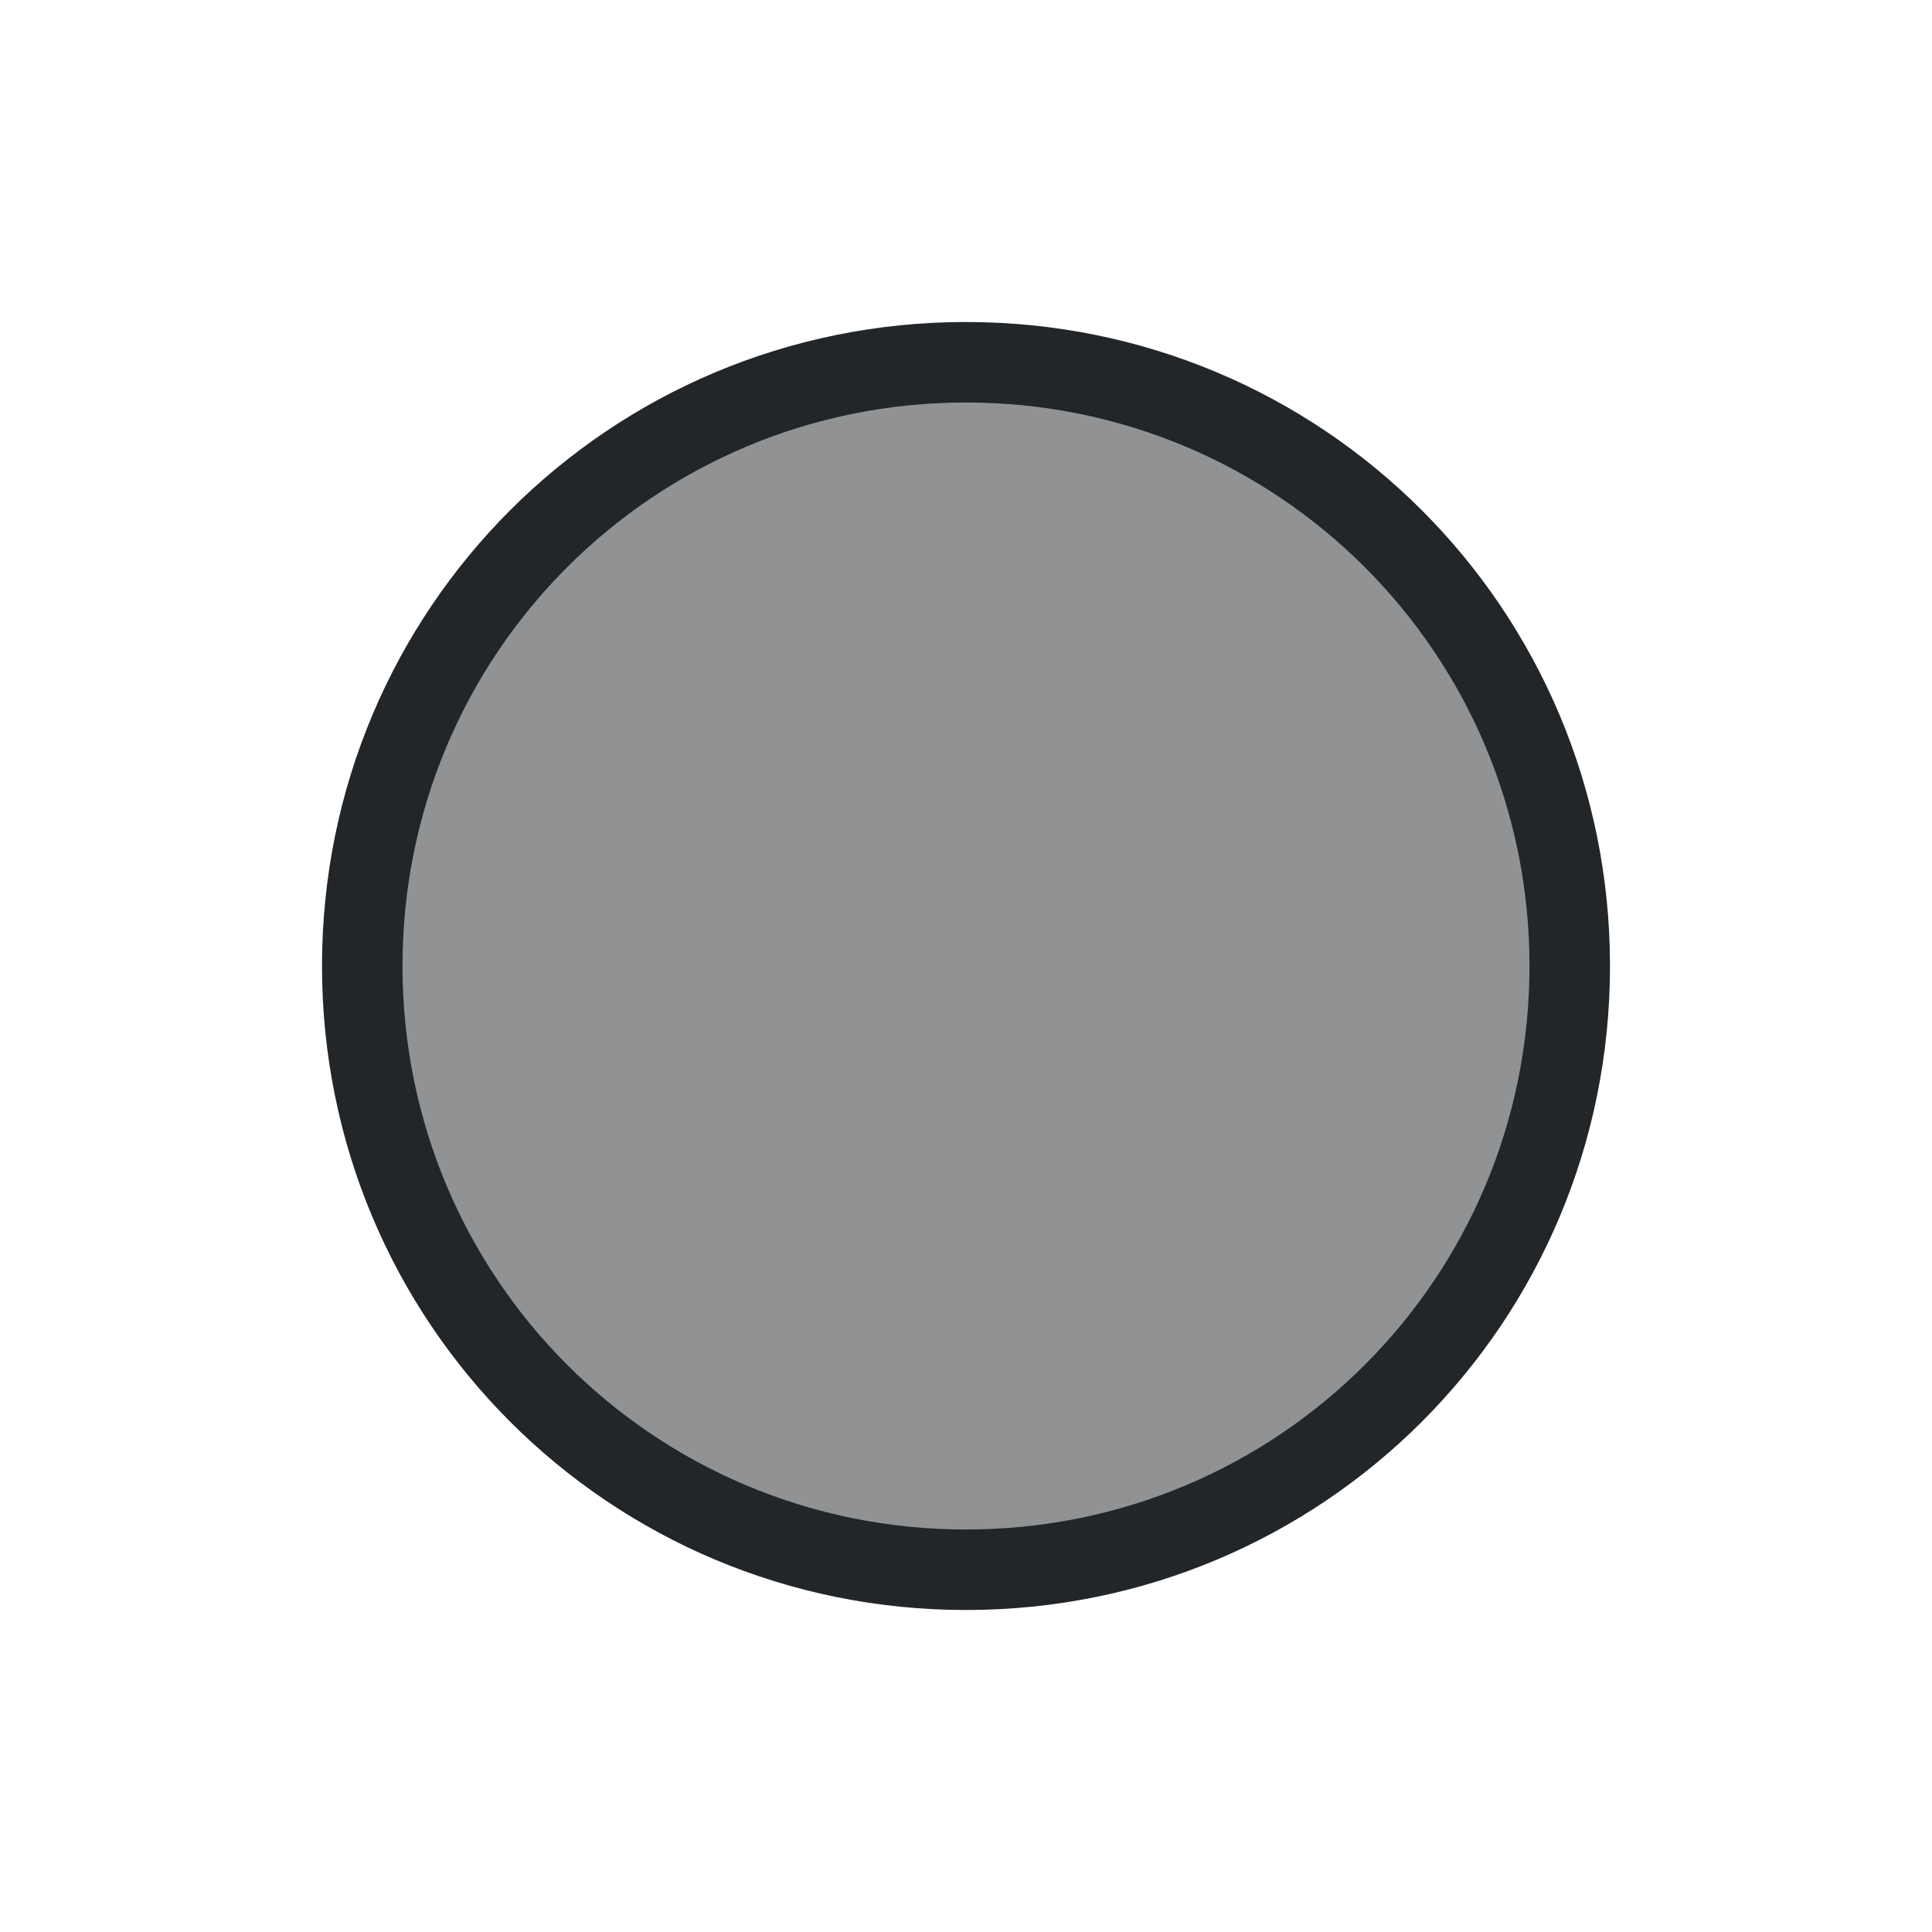
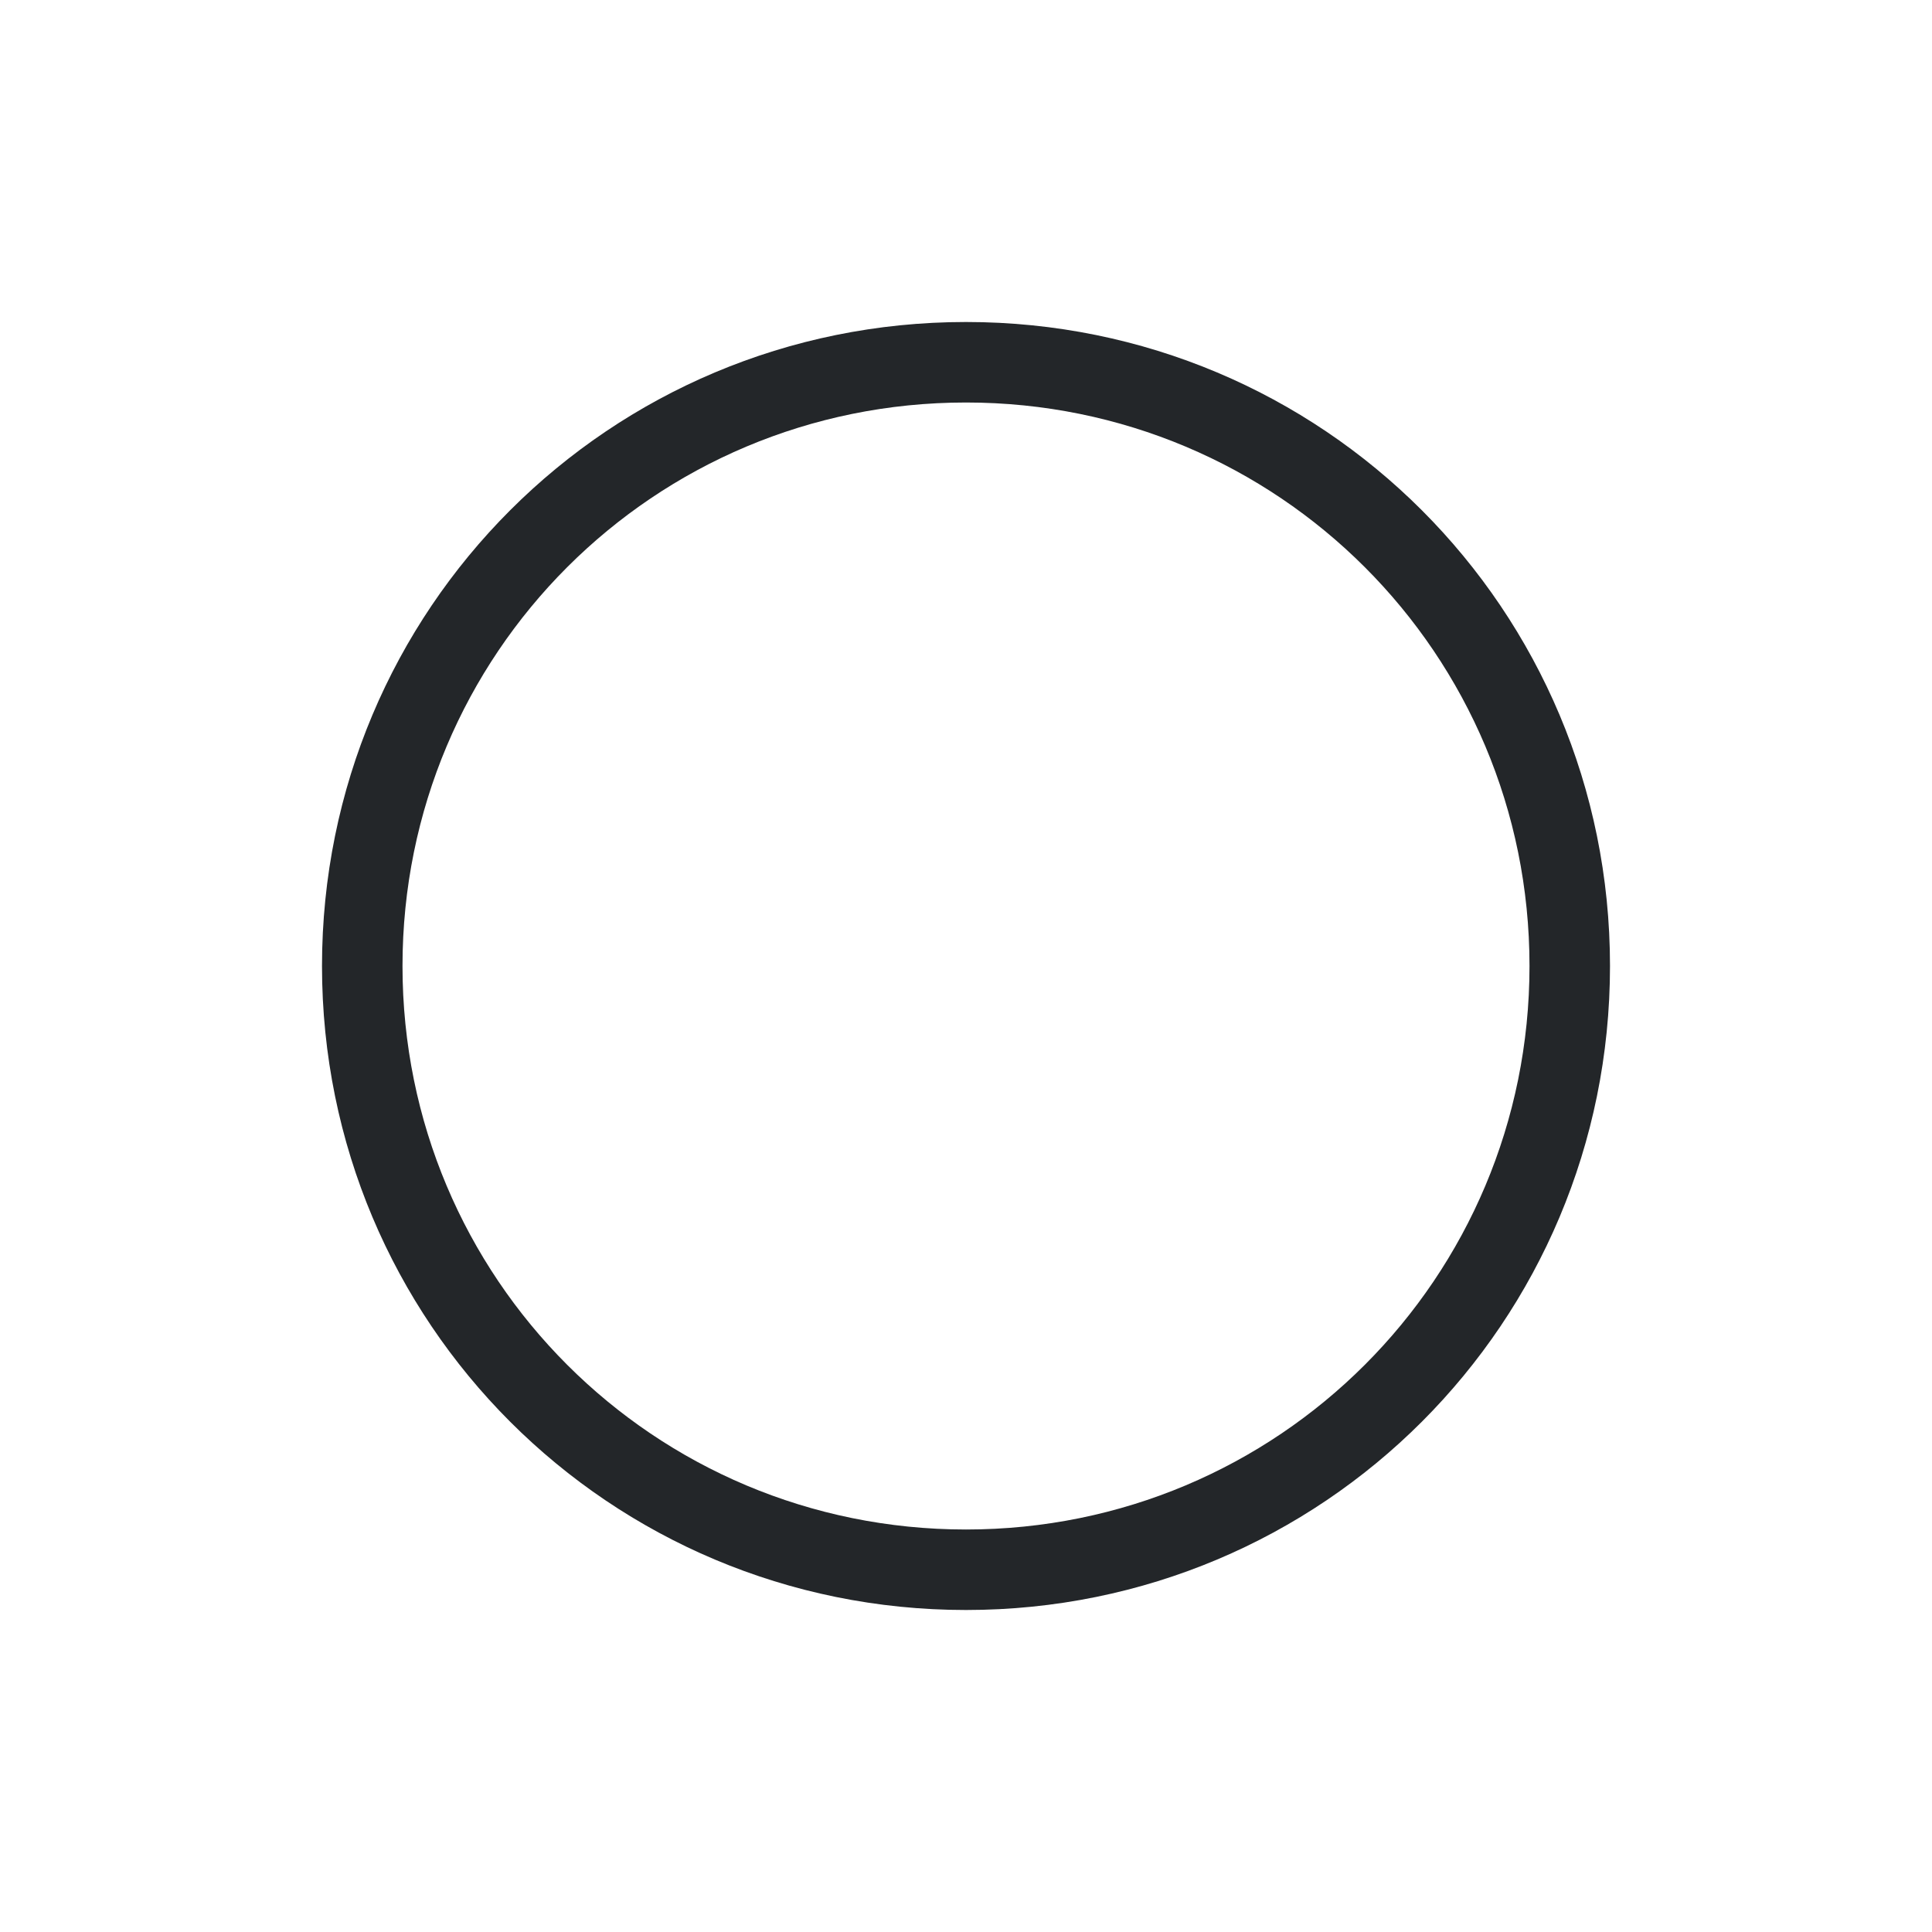
<svg xmlns="http://www.w3.org/2000/svg" version="1.1" viewBox="0 0 24 24" width="24" height="24">
  <defs>
    <style type="text/css" id="current-color-scheme">.ColorScheme-Text {
        color:#232629;
      }</style>
  </defs>
  <g transform="translate(1,1)">
    <path class="ColorScheme-Text" d="m11 3c-4.432 0-8 3.568-8 8s3.568 8 8 8 8-3.568 8-8-3.568-8-8-8m0 1c3.878 0 7 3.122 7 7s-3.122 7-7 7-7-3.122-7-7 3.122-7 7-7" fill="currentColor" />
-     <path d="m9.549 18.492c-1.386-0.278-2.812-1.055-3.847-2.097-1.124-1.131-1.813-2.48-2.093-4.101-0.282-1.628-0.069-3.105 0.669-4.644 1.869-3.896 6.714-5.4 10.538-3.272 0.451 0.251 1.021 0.716 1.624 1.326 0.791 0.799 0.999 1.084 1.39 1.903 0.631 1.321 0.818 2.252 0.756 3.76-0.085 2.069-0.705 3.501-2.161 4.986-1.836 1.874-4.33 2.649-6.876 2.139z" class="ColorScheme-Text" fill="currentColor" fill-opacity=".502" />
  </g>
</svg>